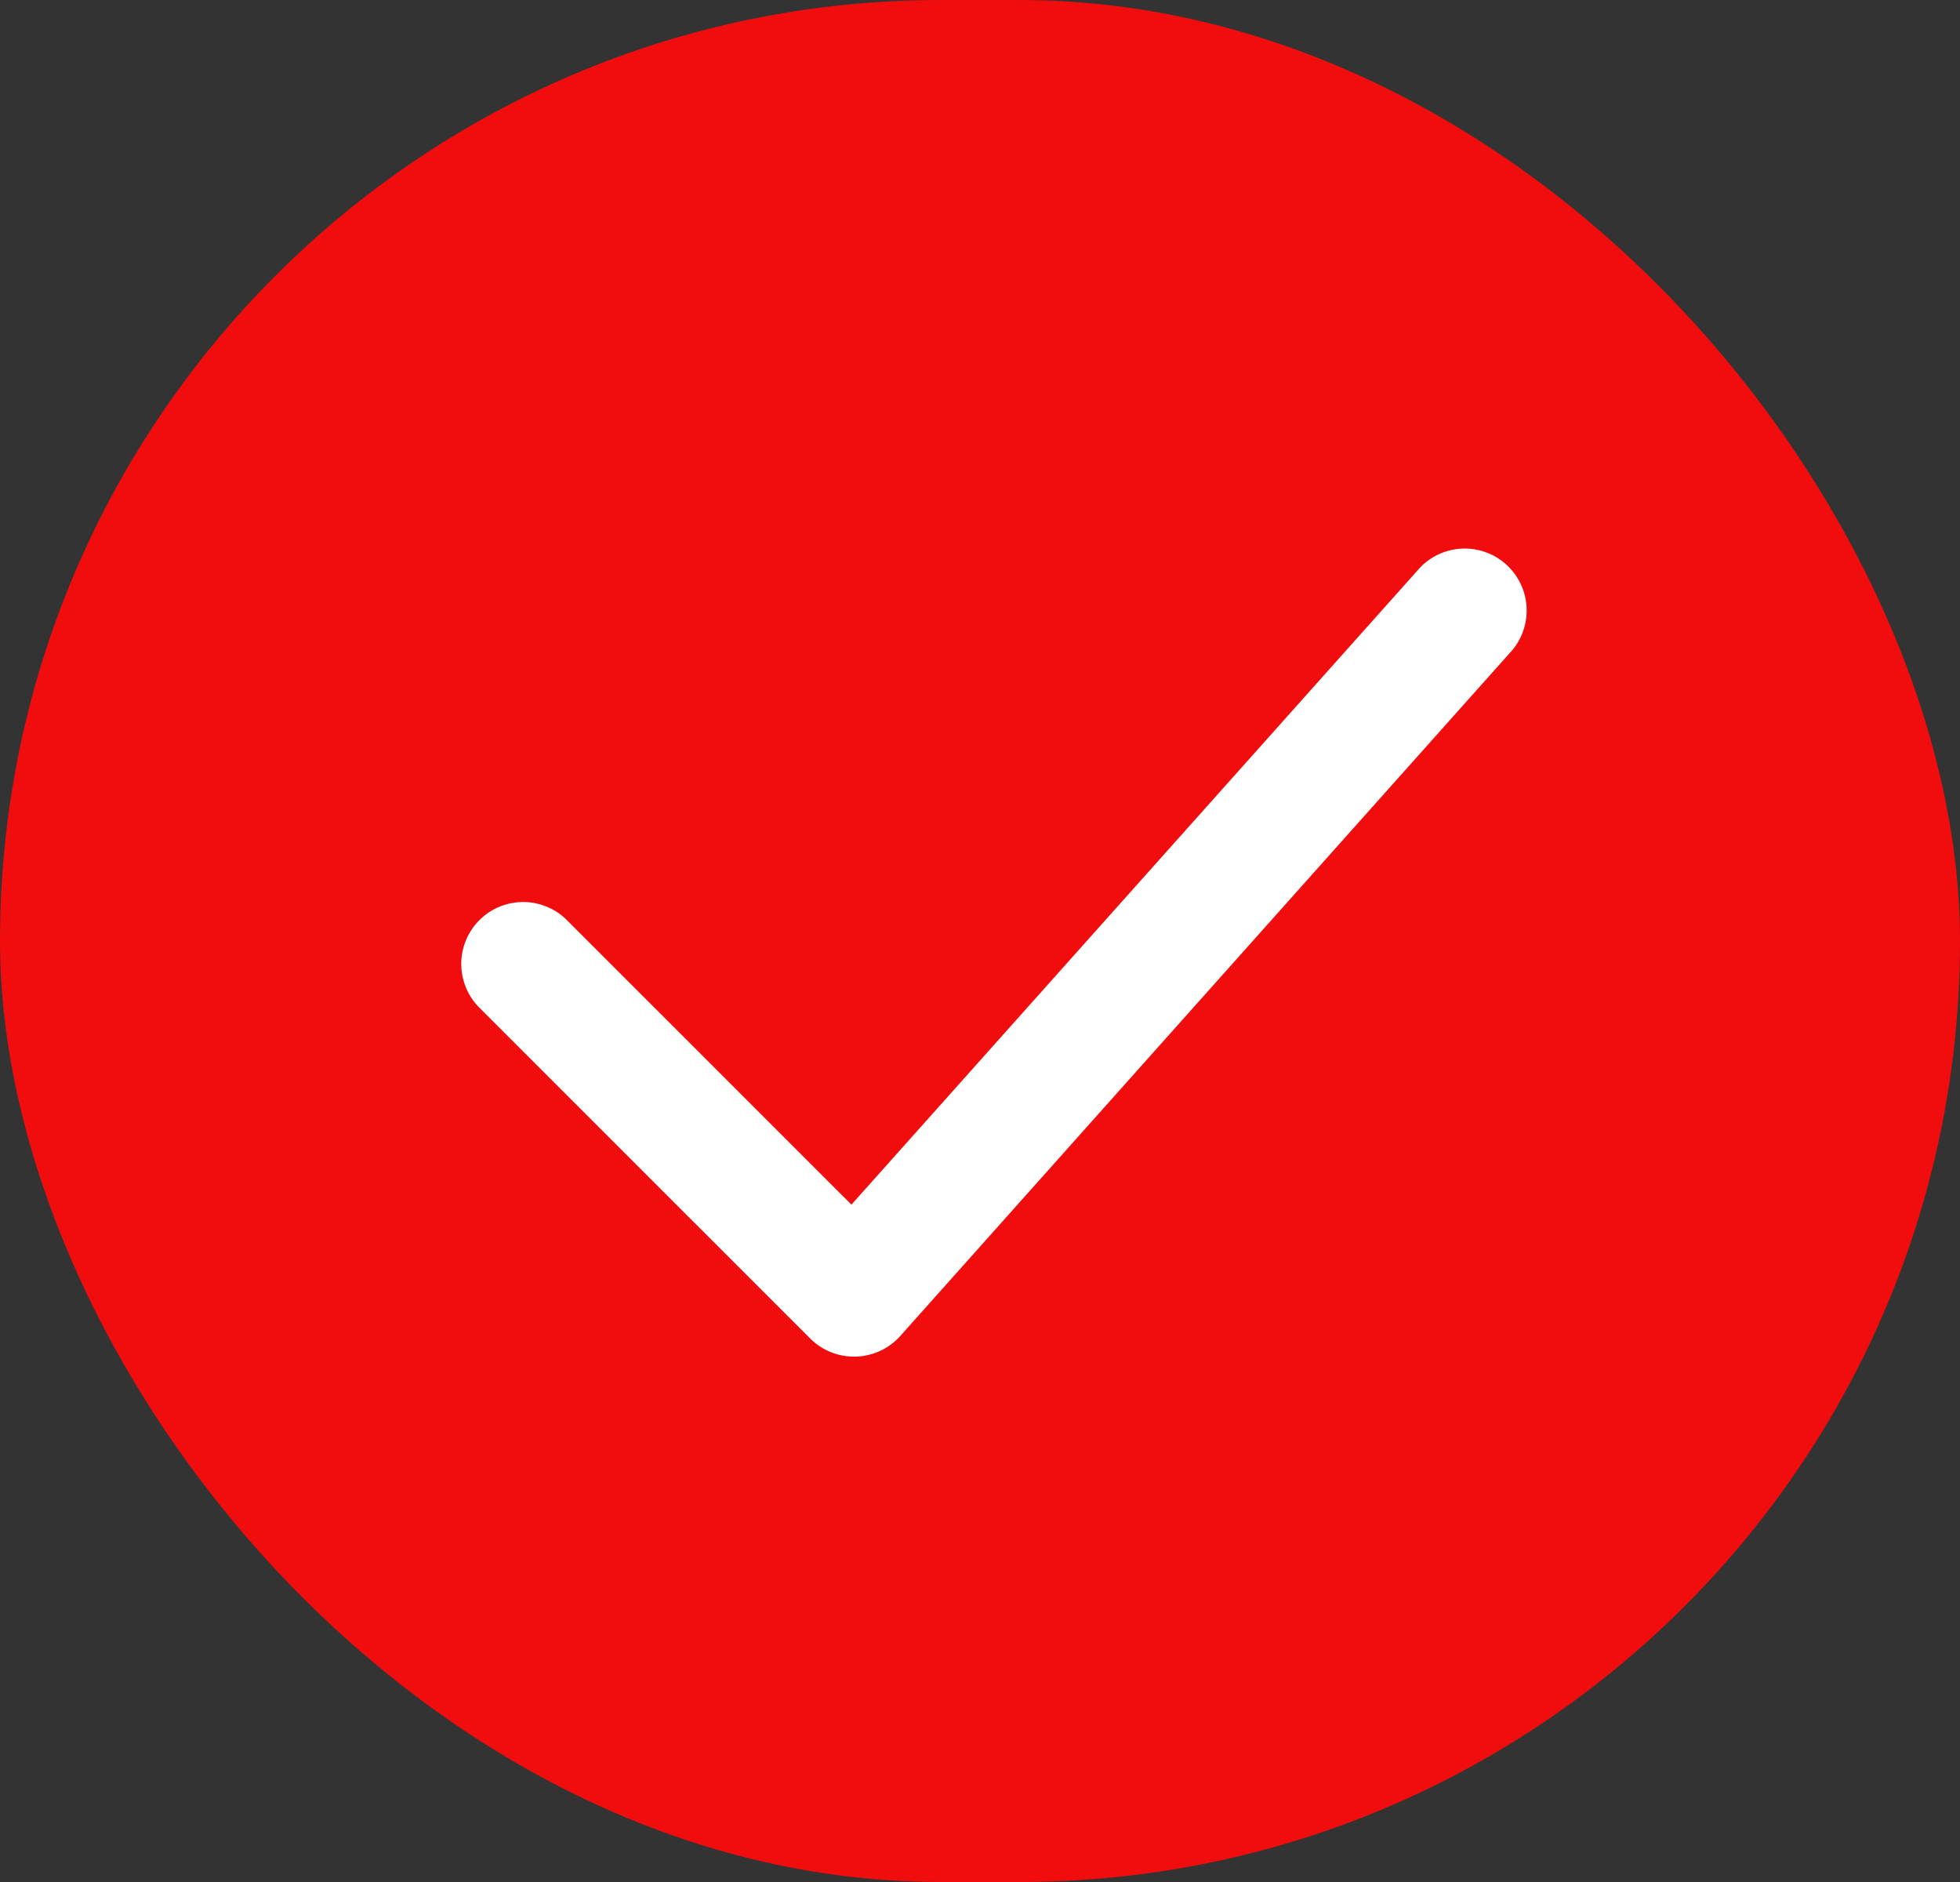
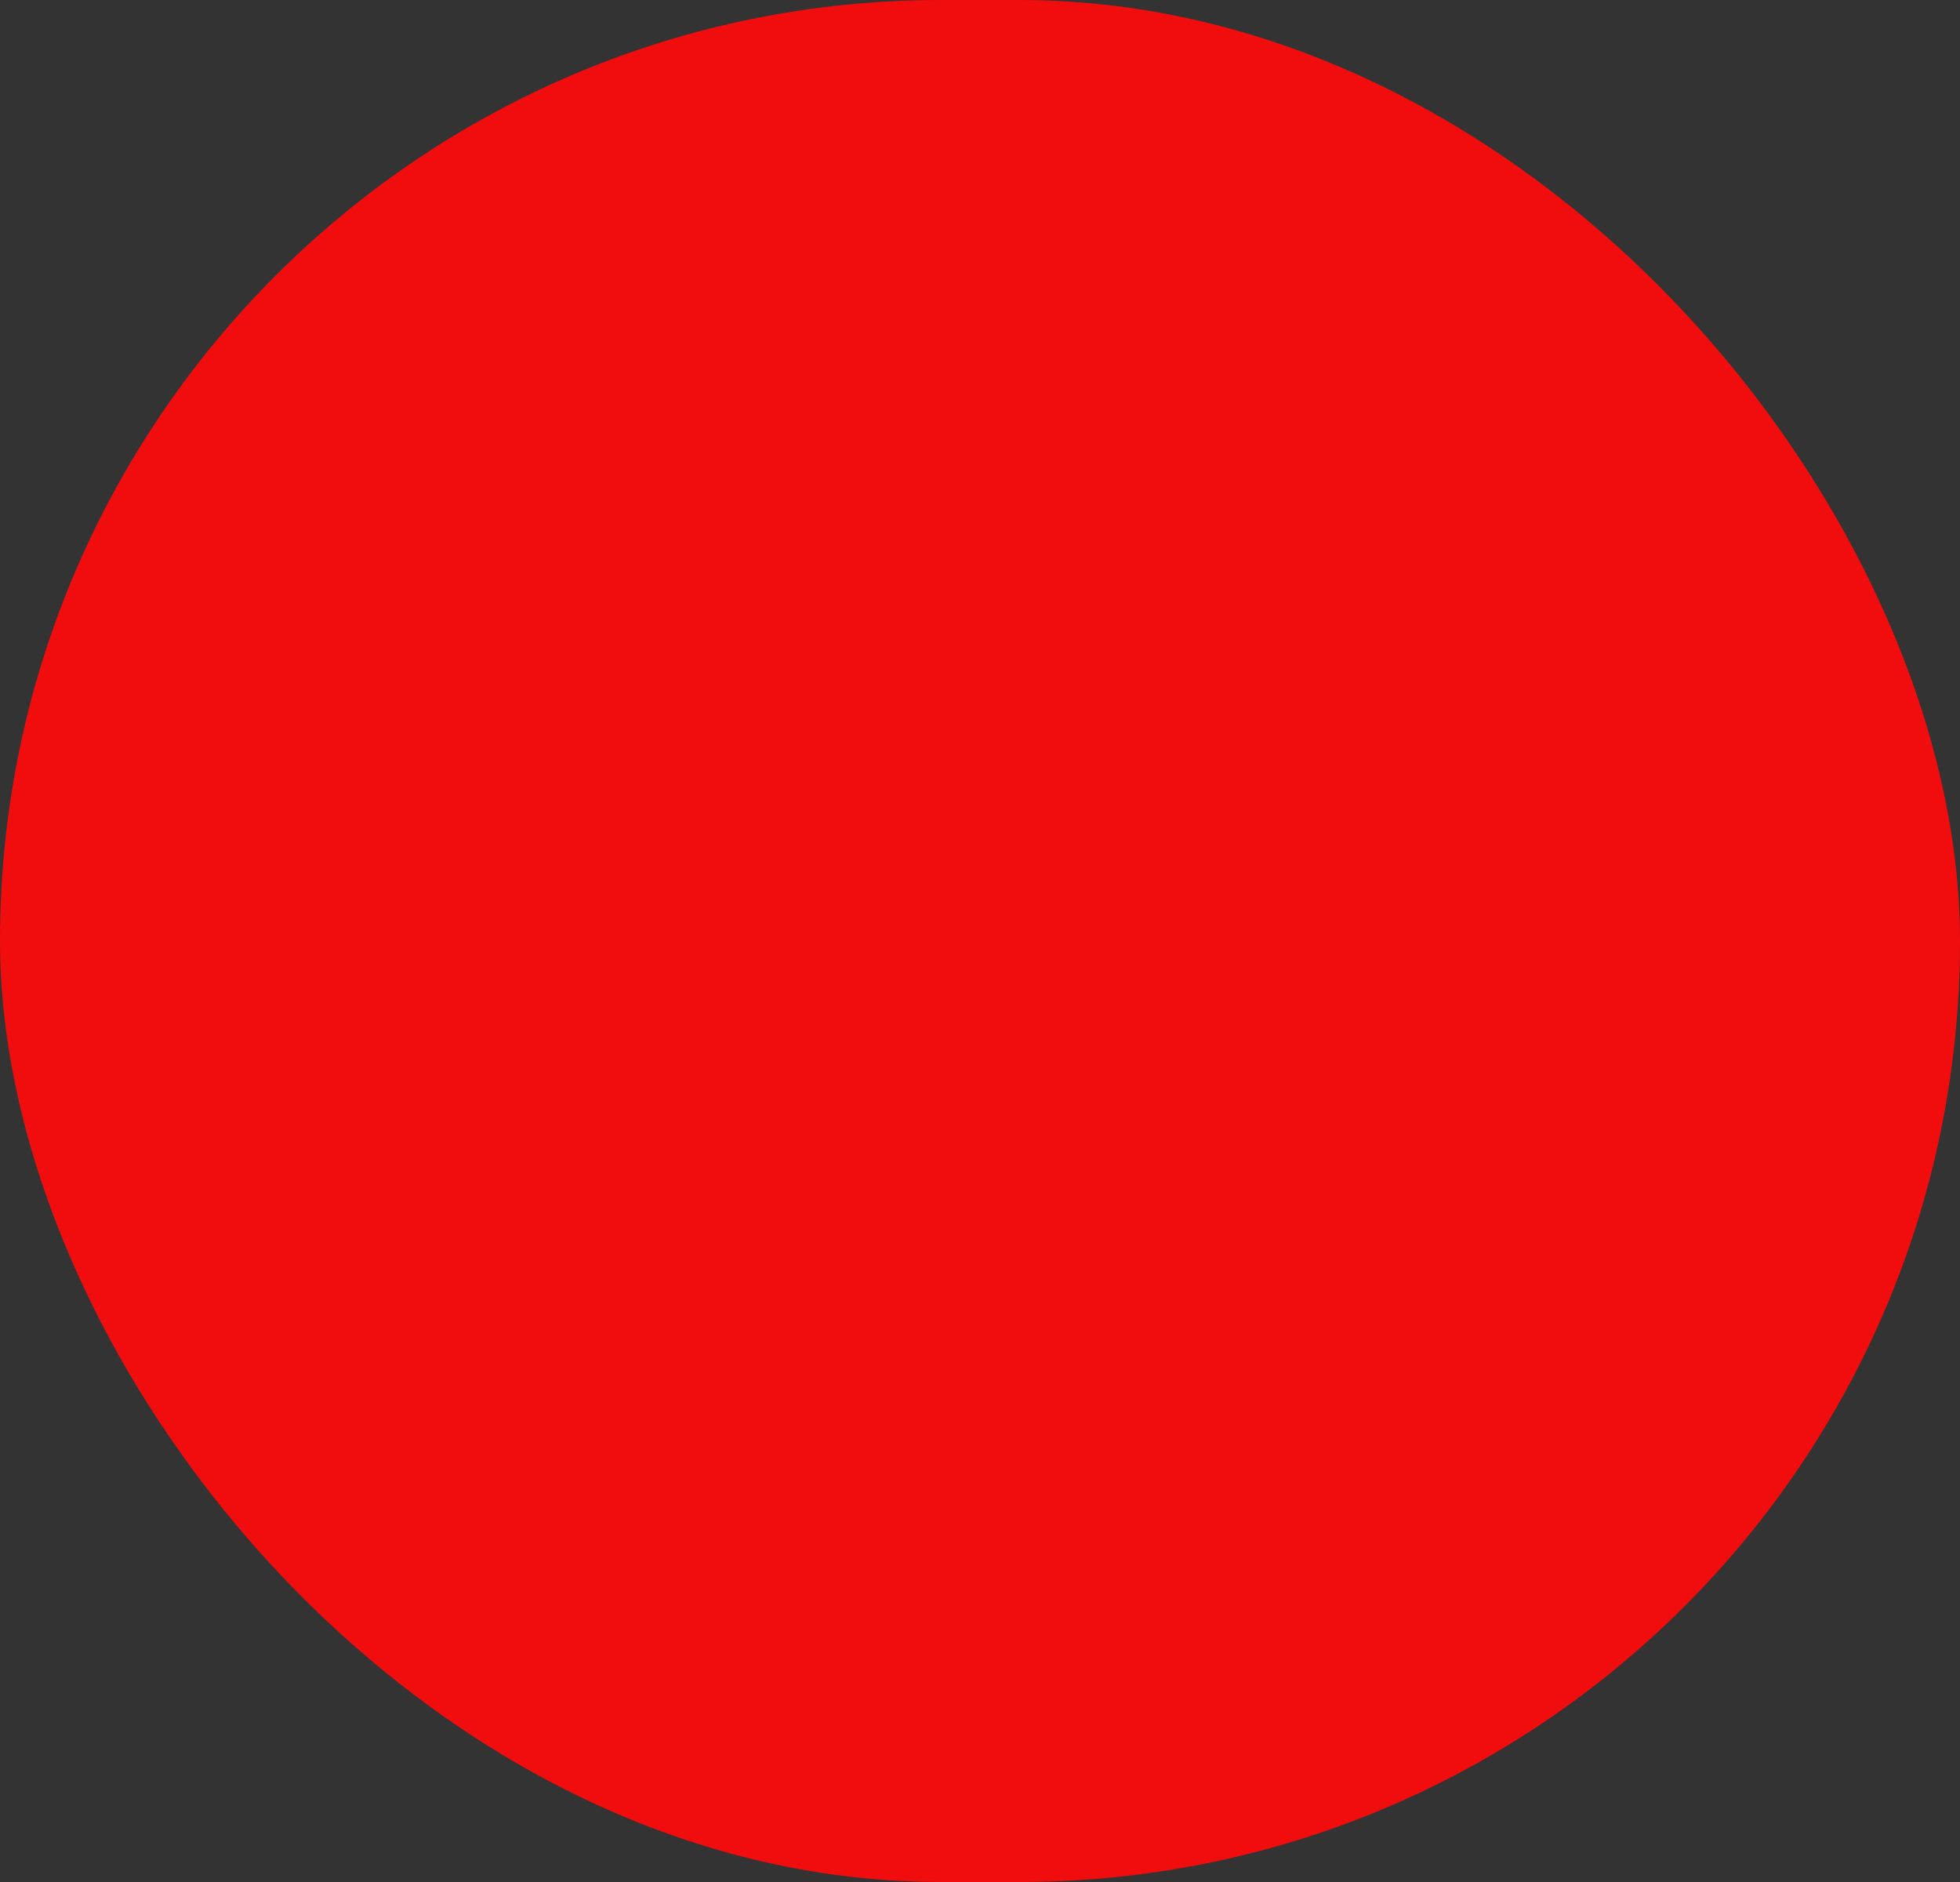
<svg xmlns="http://www.w3.org/2000/svg" width="25" height="24" viewBox="0 0 25 24">
  <rect x="0" y="0" width="25" height="24" fill="#333333" stroke="none" />
  <g id="active" transform="translate(-80 -96)">
    <rect id="Rectangle_10" data-name="Rectangle 10" width="25" height="24" rx="12" transform="translate(80 96)" fill="#f10d0d" />
-     <path id="_13352081061536572528" data-name="13352081061536572528" d="M5.009,10.328a.789.789,0,0,1-.558-.231L.232,5.879A.789.789,0,1,1,1.348,4.762L4.977,8.39,12.232.264A.79.79,0,0,1,13.41,1.315L5.6,10.065a.79.79,0,0,1-.567.263Z" transform="translate(85.883 102.972)" fill="#fff" />
  </g>
</svg>